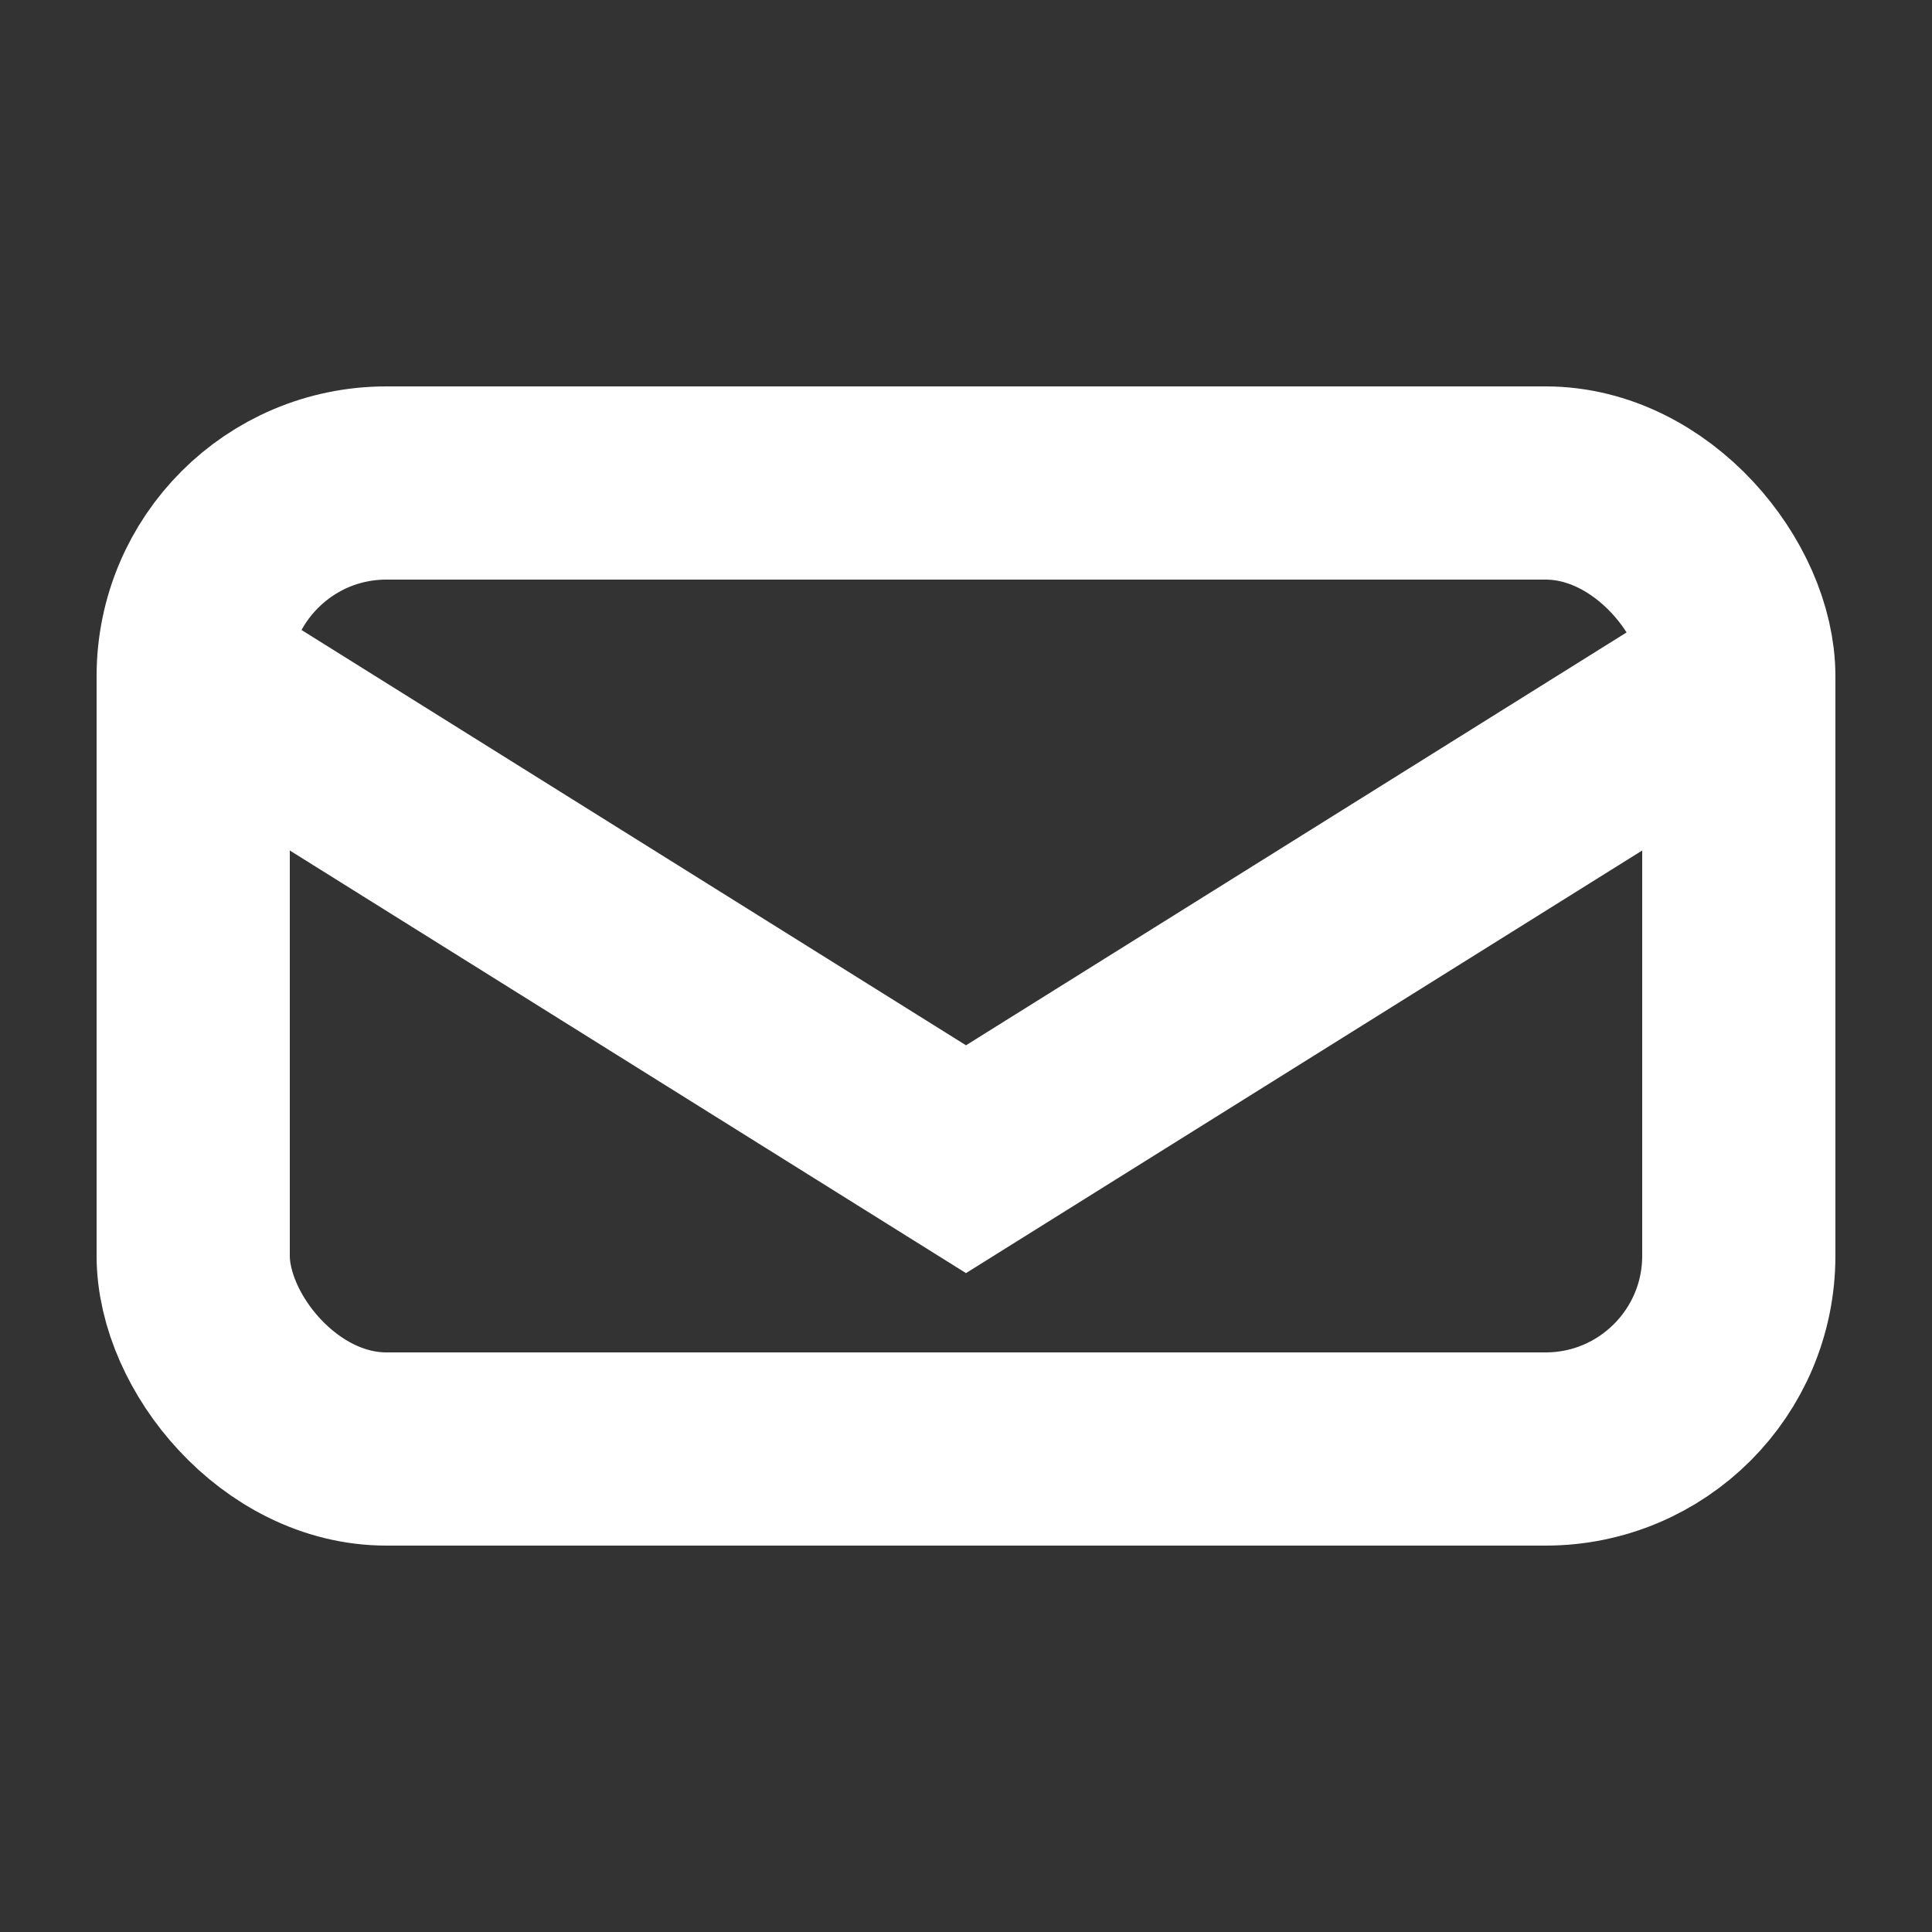
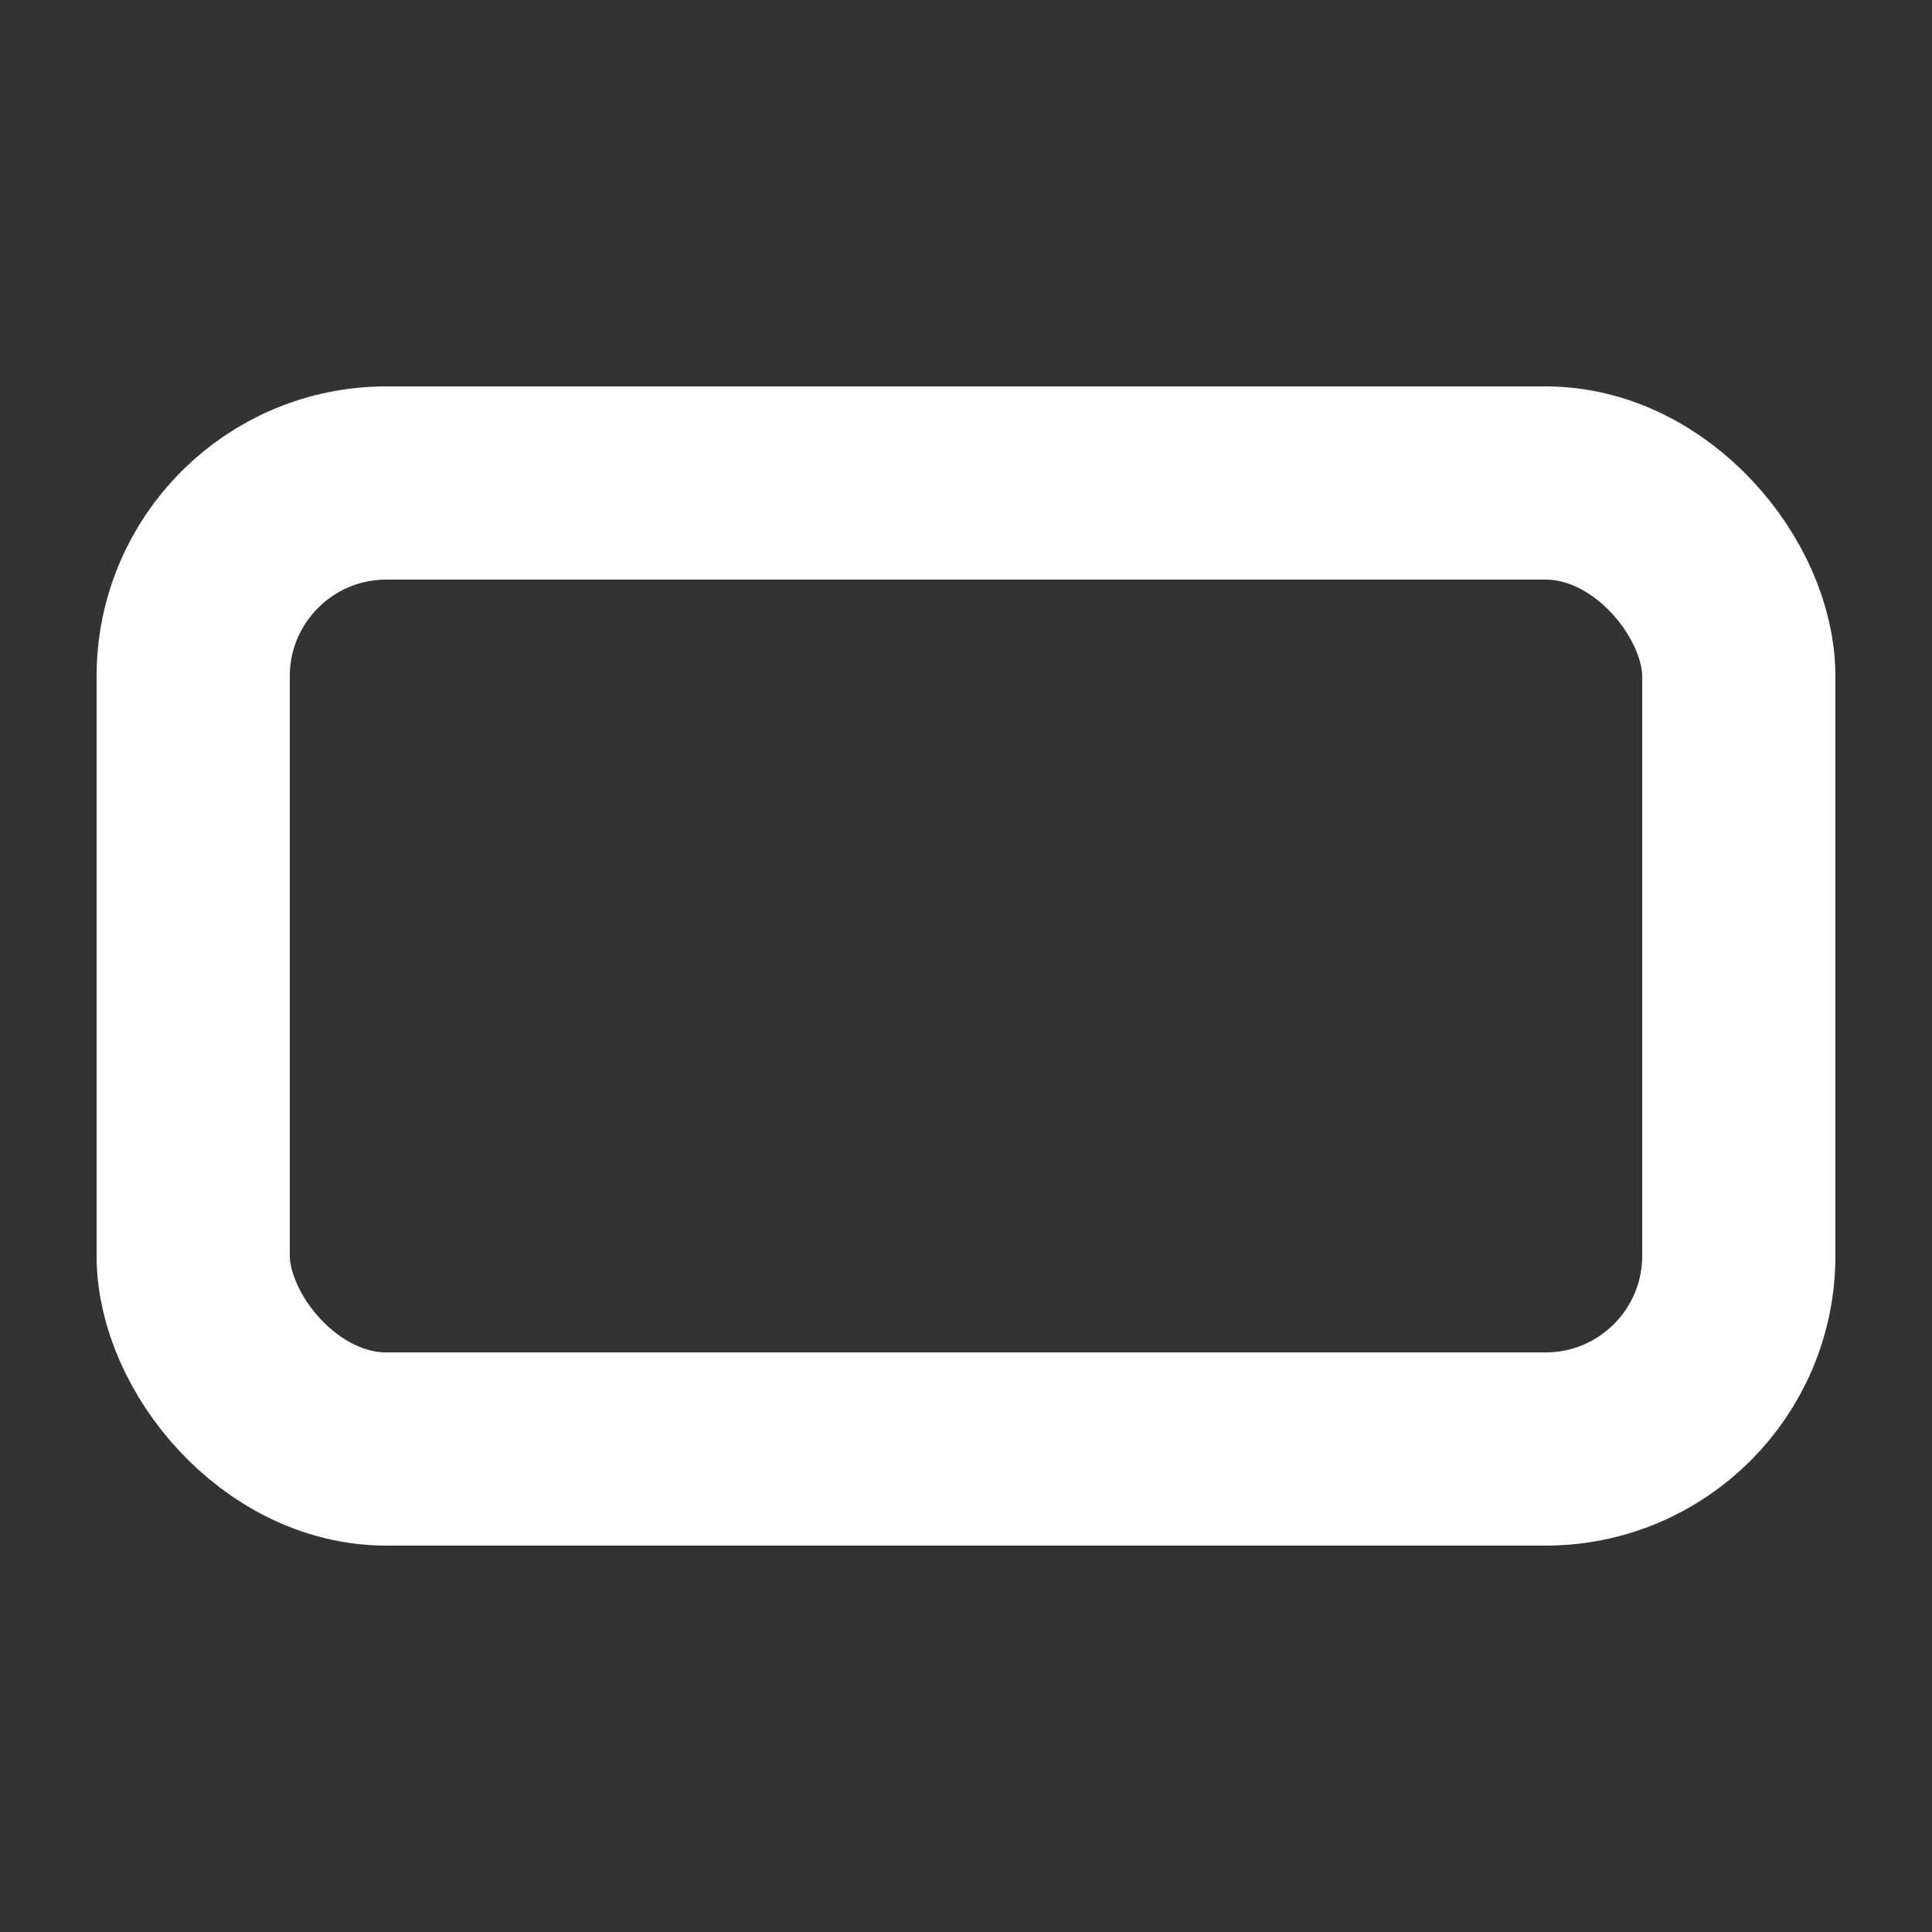
<svg xmlns="http://www.w3.org/2000/svg" width="20" height="20" viewBox="0 0 20 20" fill="none">
  <rect x="0" y="0" width="20" height="20" fill="#333333" stroke="none" />
  <rect x="2" y="5" width="16" height="10" rx="2" fill="none" stroke="white" stroke-width="2" />
-   <path d="M2 7l8 5 8-5" stroke="white" stroke-width="2" fill="none" />
</svg>